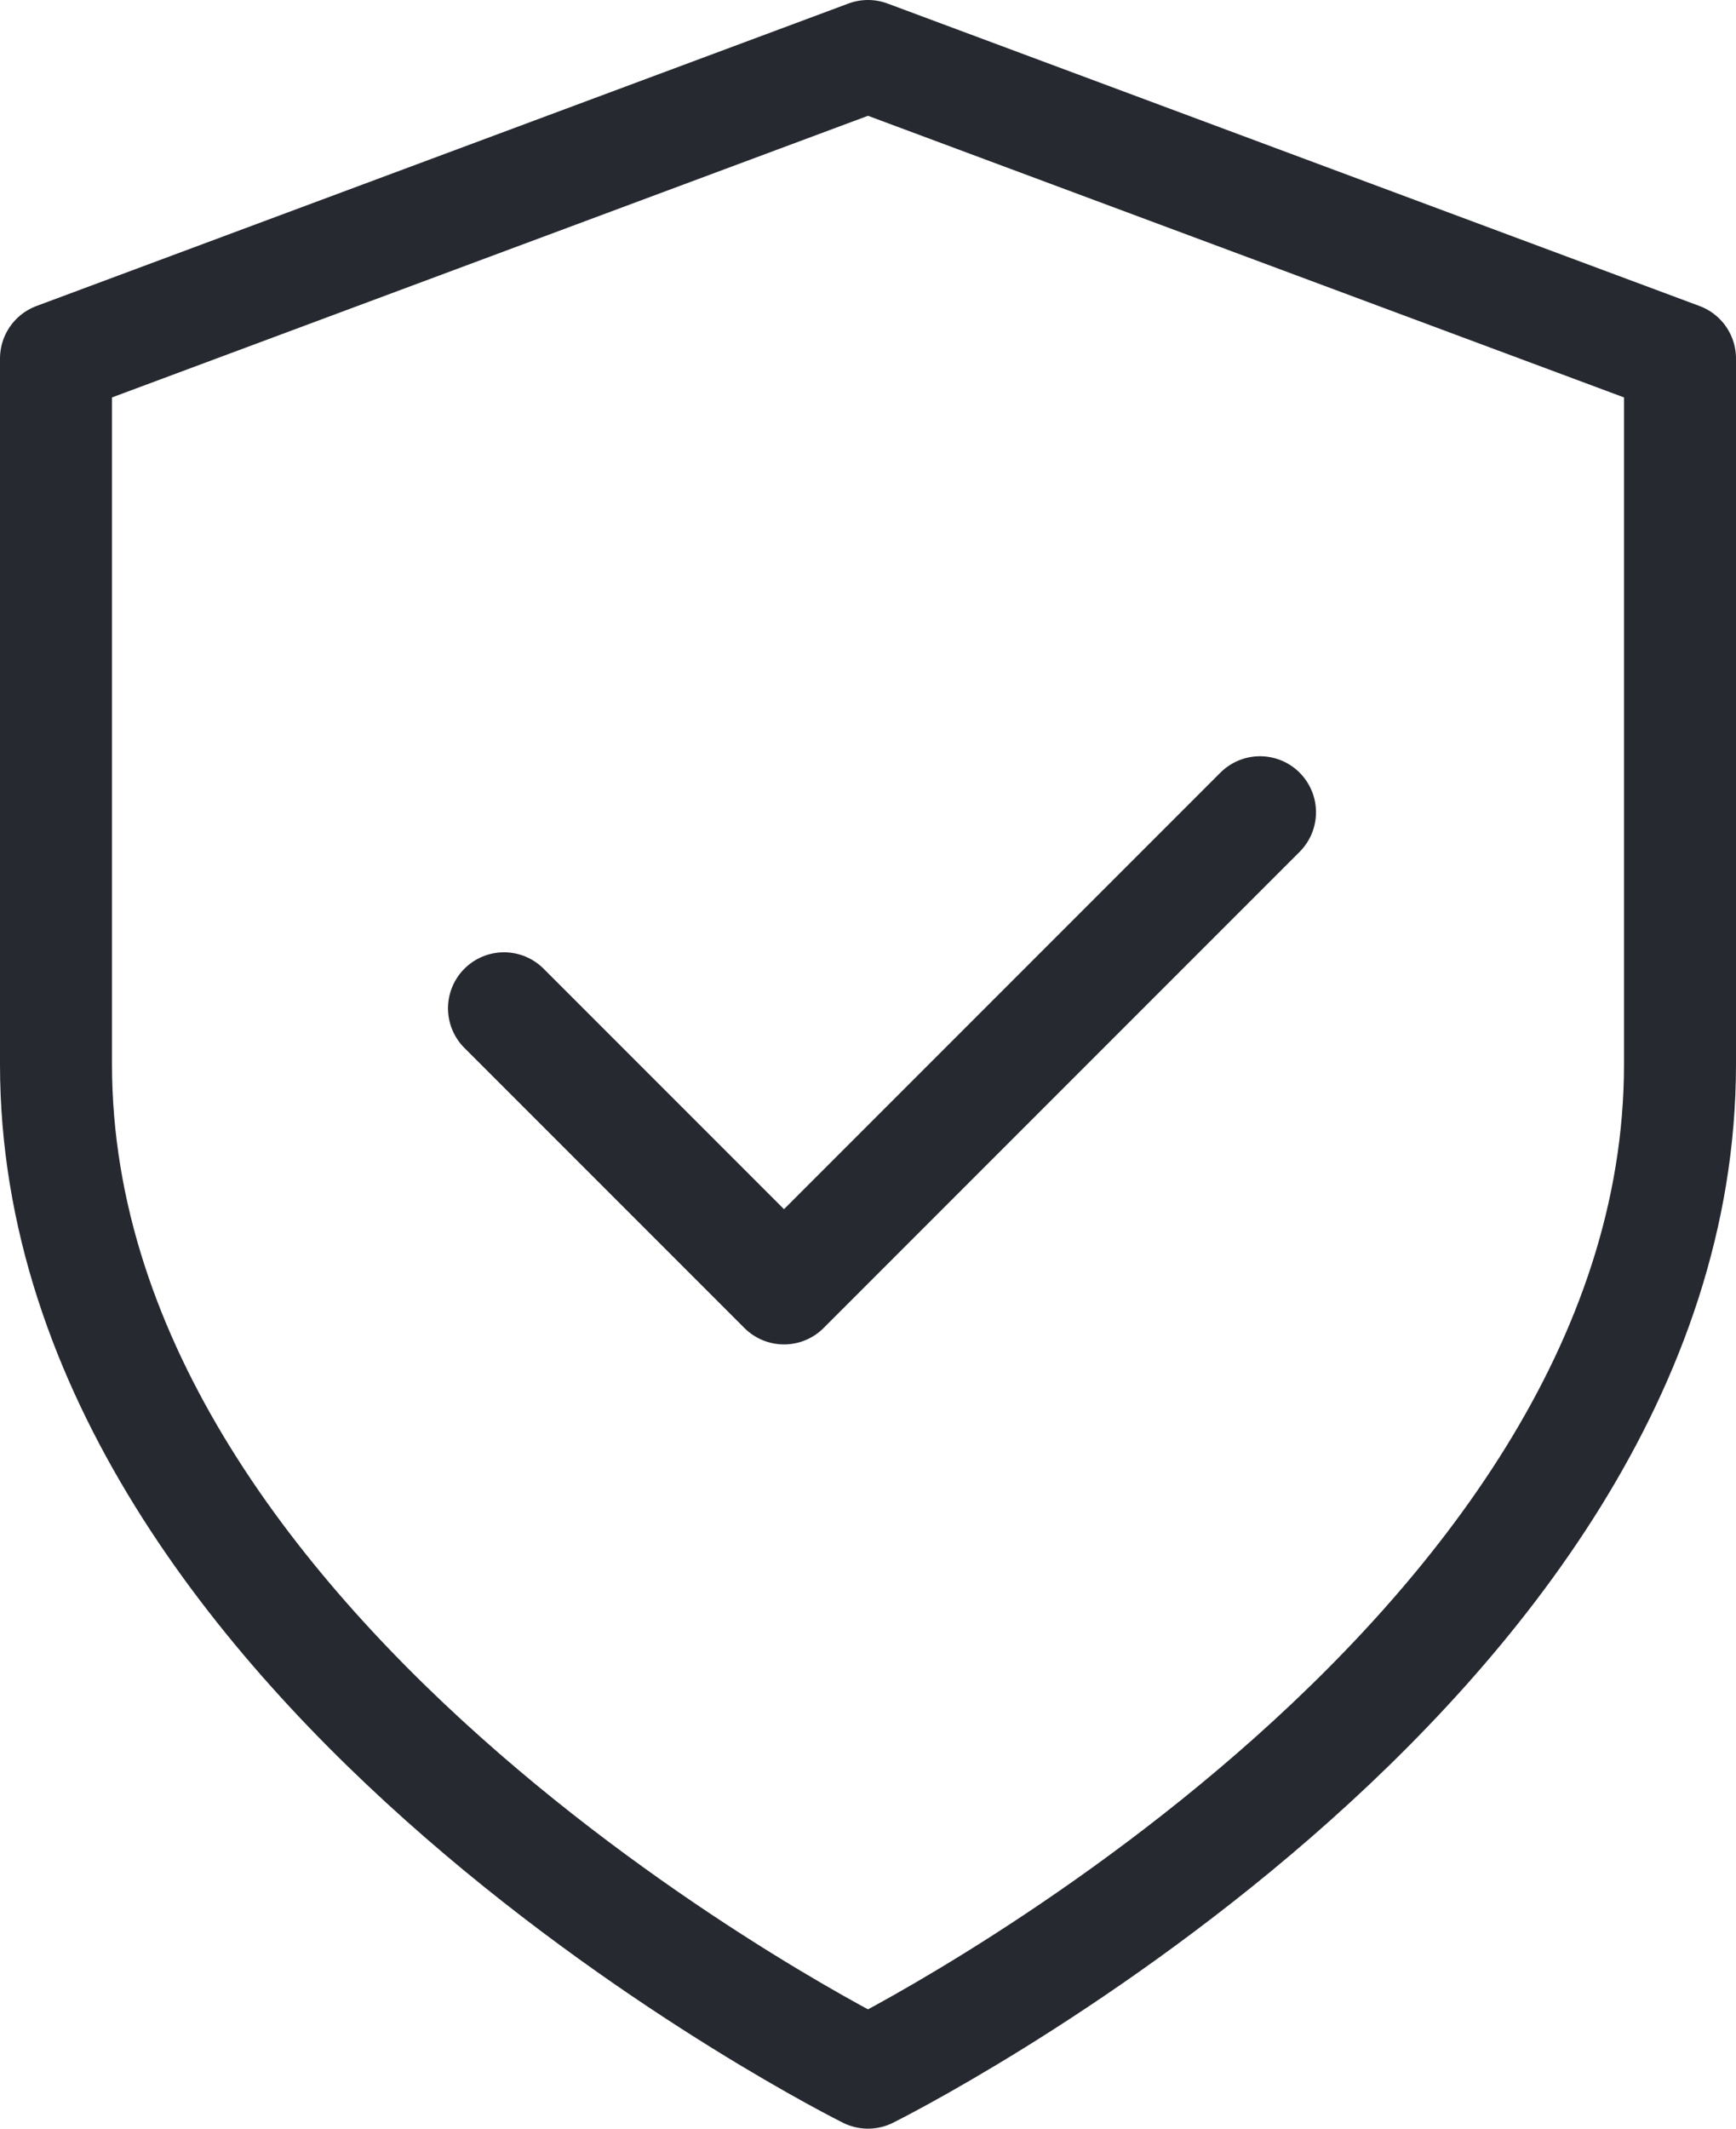
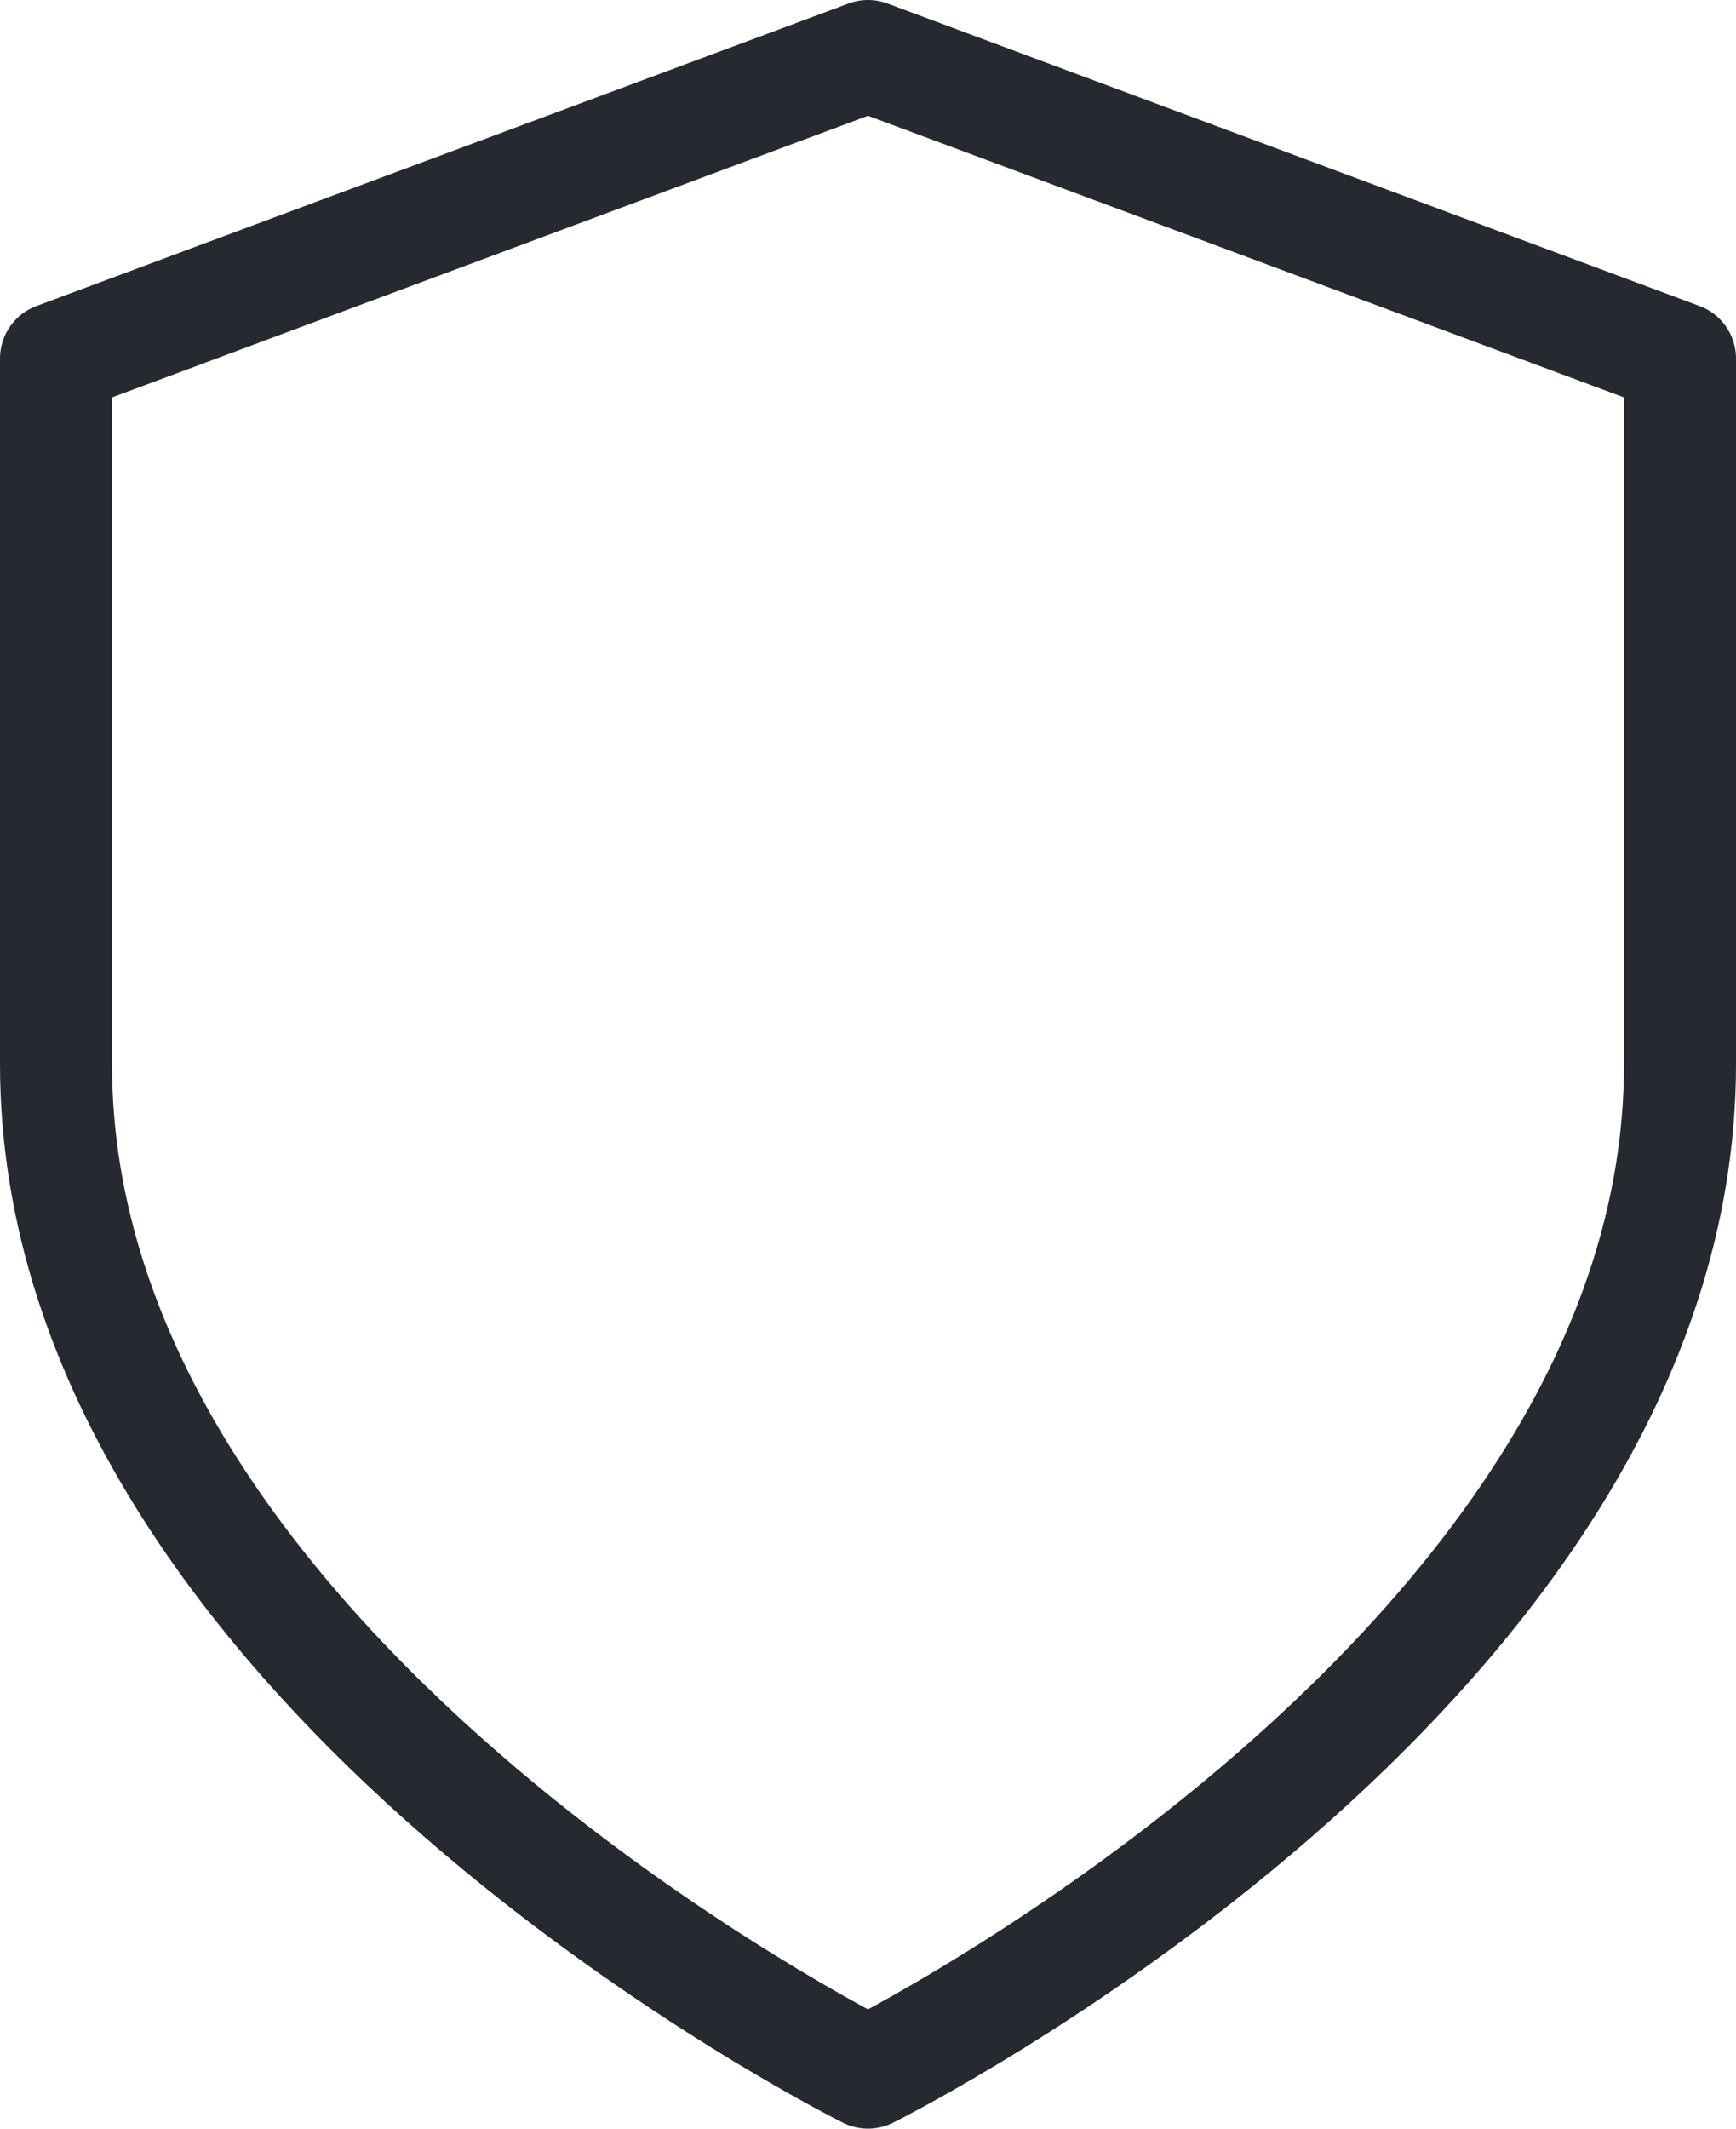
<svg xmlns="http://www.w3.org/2000/svg" width="31" height="38" viewBox="0 0 31 38" fill="none">
  <path d="M15.5 37C15.5 37 30 29.8 30 19V6.4L15.5 1L1 6.4V19C1 29.8 15.5 37 15.5 37Z" stroke="#262930" stroke-width="2" stroke-linecap="round" stroke-linejoin="round" />
-   <path d="M22.5 14.5L14 23L9 18" stroke="#262930" stroke-width="2" stroke-linecap="round" stroke-linejoin="round" />
</svg>